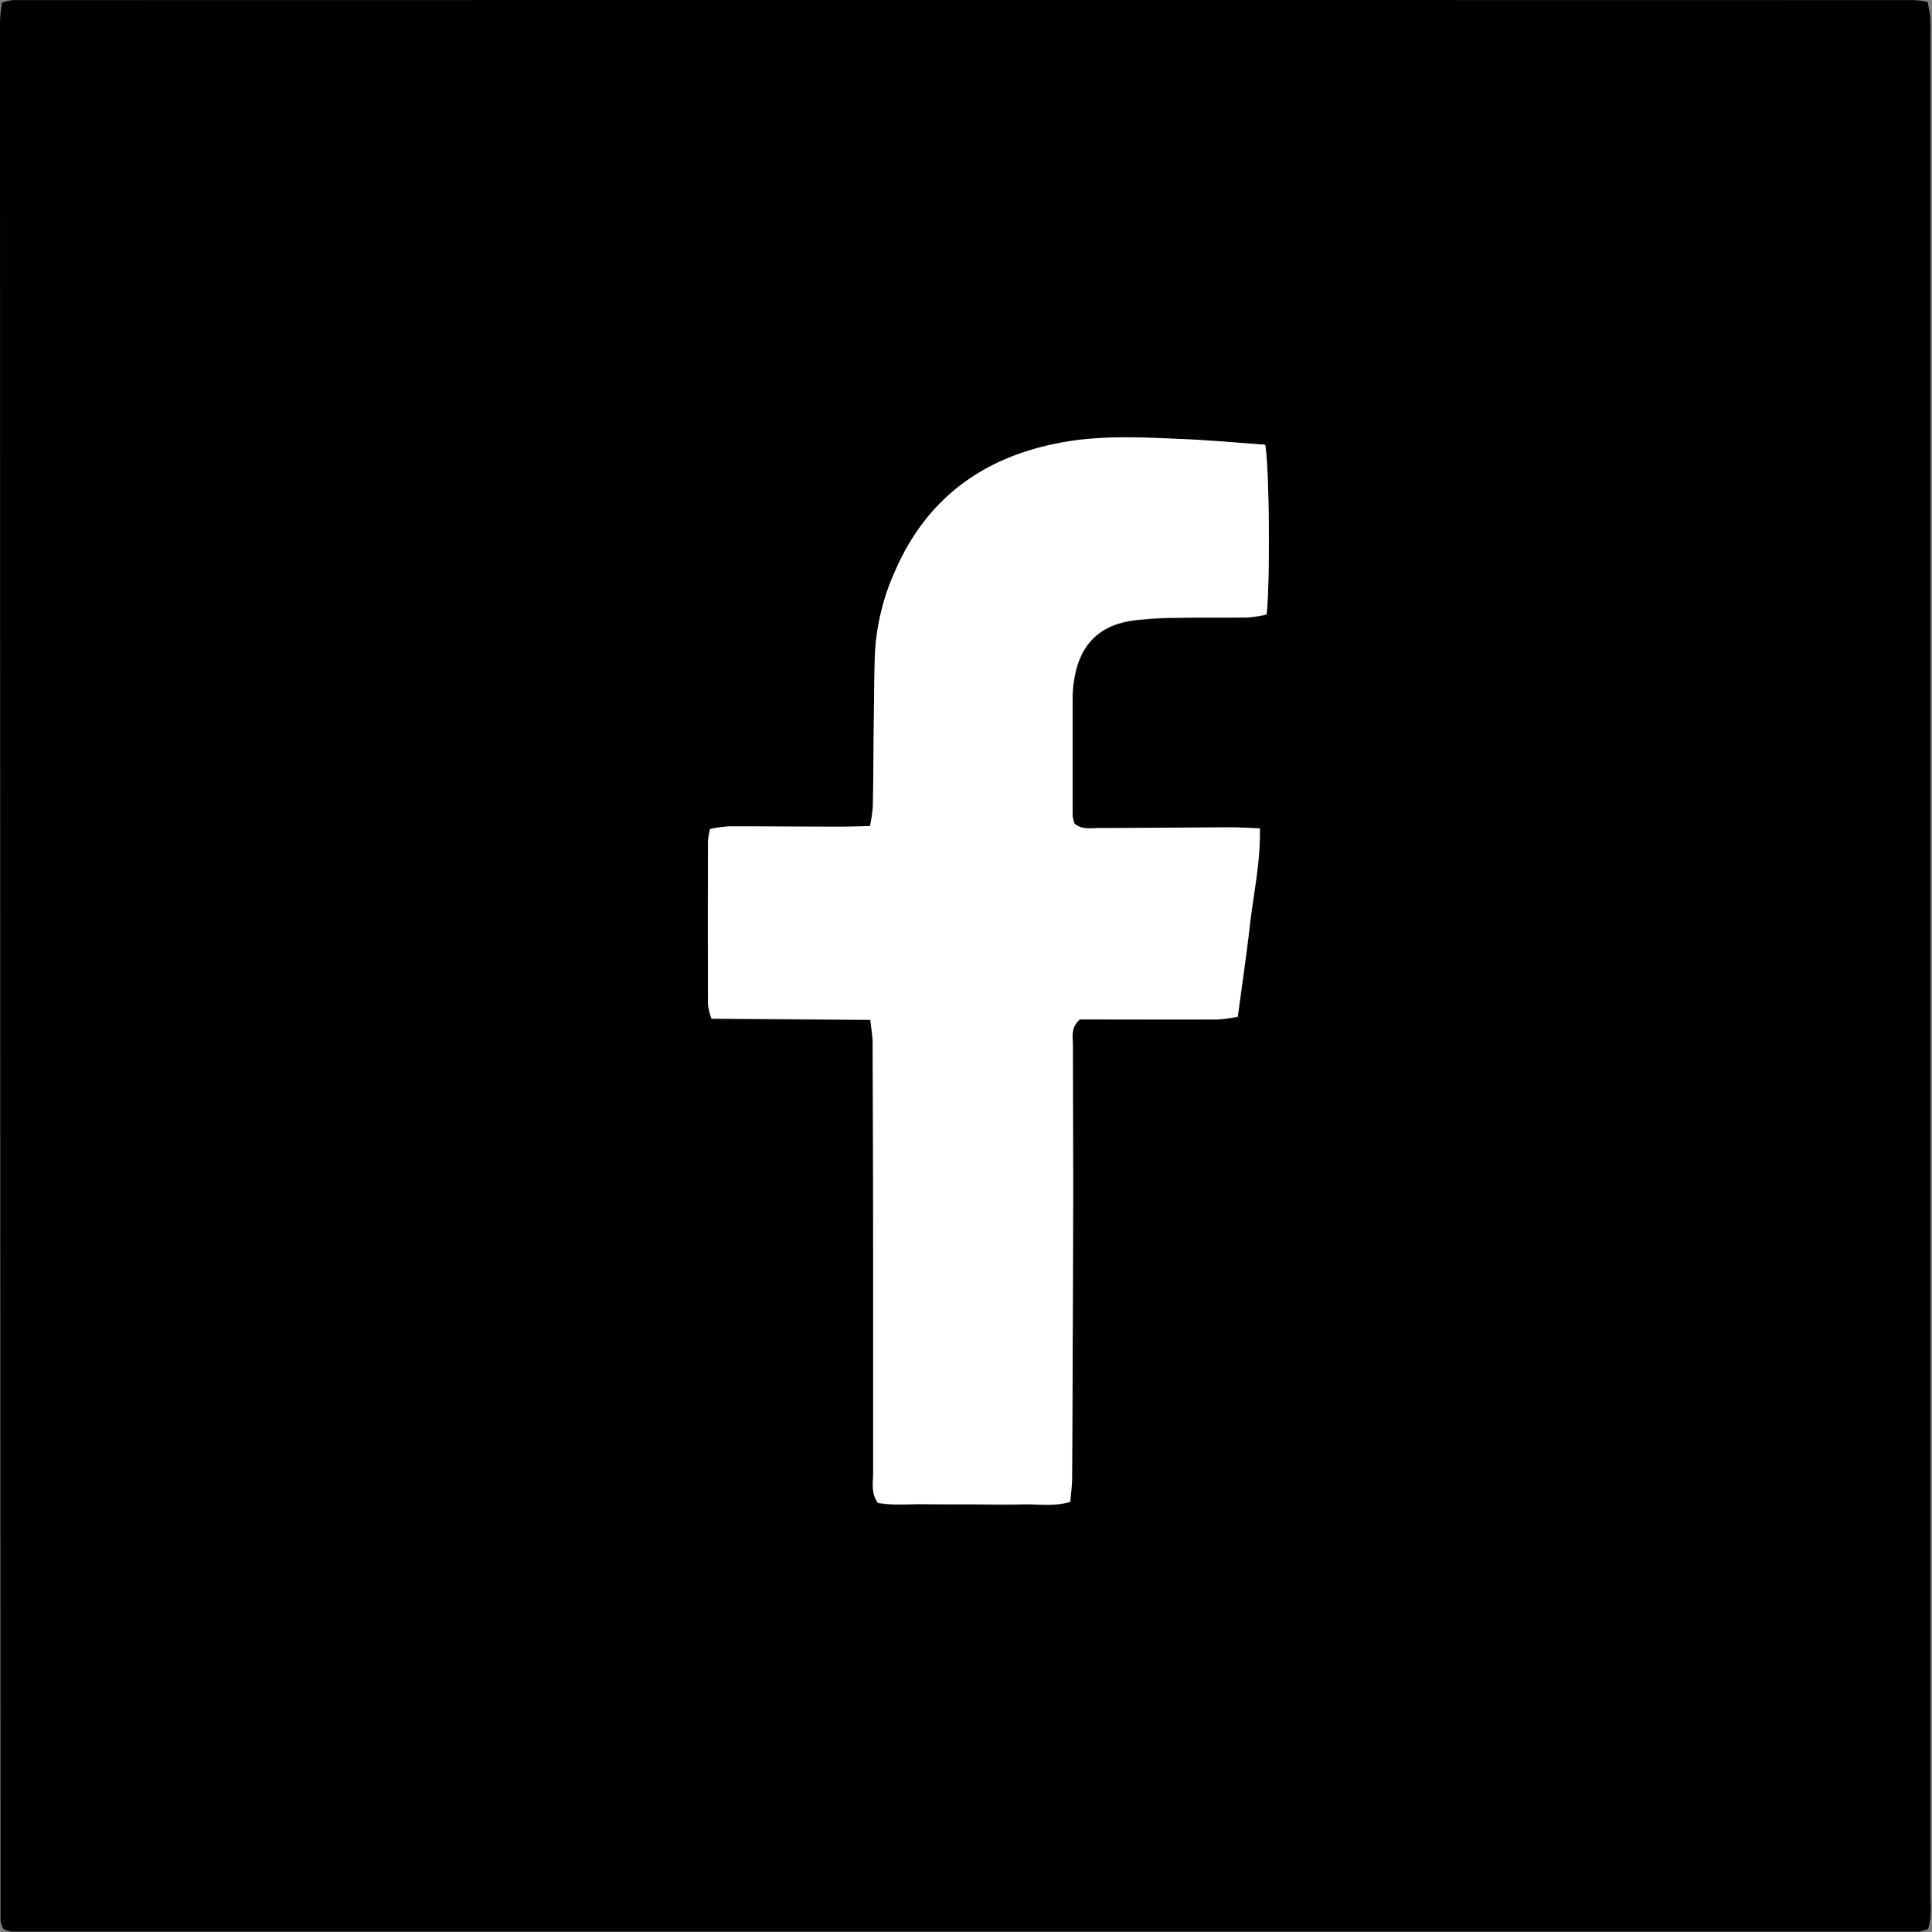
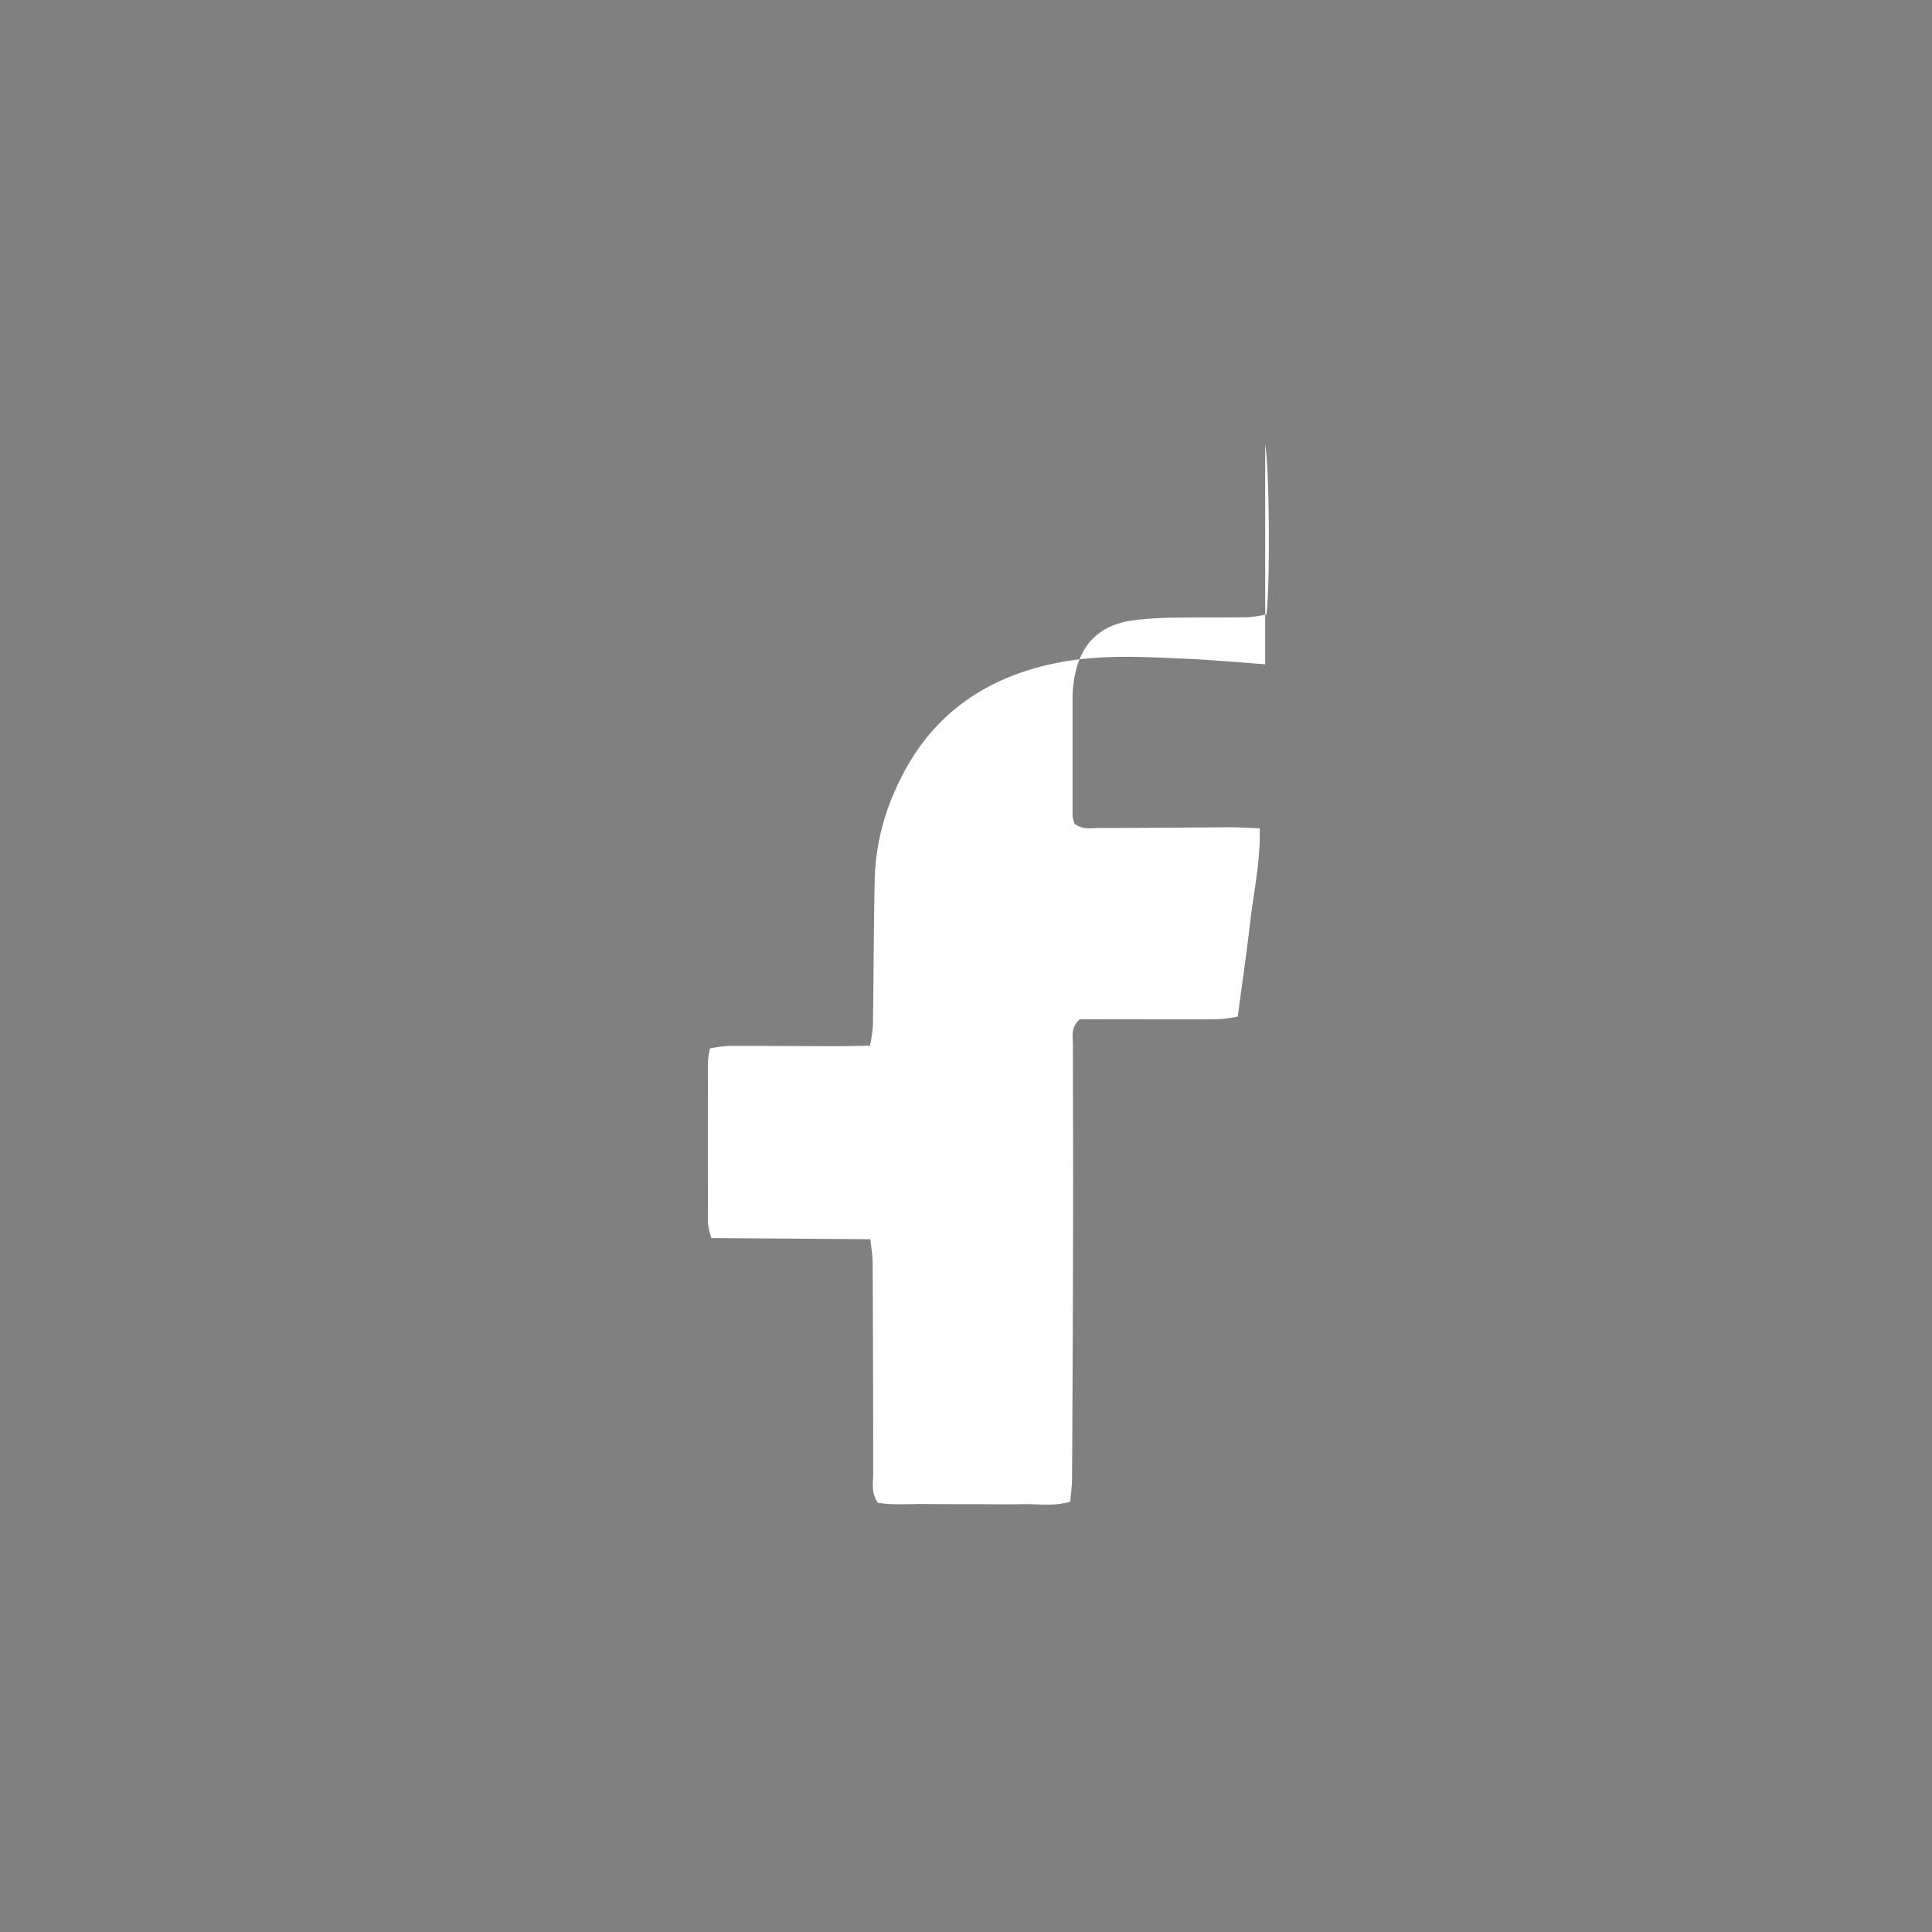
<svg xmlns="http://www.w3.org/2000/svg" width="555" height="555" data-name="Layer 1">
  <rect width="100%" height="100%" fill="#808080" stroke="none" />
  <defs>
    <style>.cls-1{fill:#fff;}</style>
  </defs>
  <g class="layer">
    <title>Facebook</title>
-     <path d="m0.54,0.79a17.17,17.17 0 0 1 3.11,-0.76q273.21,-0.06 546.42,0a28.23,28.23 0 0 1 3.69,0.53c0.26,1.59 0.62,3.1 0.73,4.64c0.13,1.9 0.05,3.82 0.05,5.73q0,266.36 0,532.69c0,3.48 0.43,7 -0.62,10.44a10.18,10.18 0 0 1 -2.57,0.82q-274,0 -548.05,0a8.37,8.37 0 0 1 -2.3,-0.73a7.46,7.46 0 0 1 -0.84,-2.29q-0.12,-272.9 -0.16,-545.79a52.5,52.5 0 0 1 0.54,-5.28zm362.91,127c-7.14,-0.5 -13.9,-1.11 -20.68,-1.4c-12.53,-0.53 -25.11,-1.45 -37.57,0.8c-22.17,4 -38.67,15.64 -47.91,36.61a66.28,66.28 0 0 0 -6,25.33c-0.31,14.19 -0.32,28.38 -0.53,42.58a46.43,46.43 0 0 1 -0.84,5.73c-3.44,0.06 -6.41,0.17 -9.39,0.16c-10.37,0 -20.74,-0.13 -31.11,-0.1a41,41 0 0 0 -5.45,0.75a26,26 0 0 0 -0.59,3.65q-0.07,23.34 0,46.68a19.89,19.89 0 0 0 1,4.14l45.64,0.33c0.27,2.59 0.66,4.7 0.67,6.8q0.12,30.3 0.14,60.59c0,21 0,42 0,63.07c0,2.64 -0.64,5.45 1.35,8.3c4.37,0.78 9,0.28 13.56,0.37s9.28,0 13.92,0.05s9.28,0.14 13.92,0s9.14,0.7 13.87,-0.72c0.2,-2.54 0.51,-4.67 0.52,-6.81q0.2,-39.72 0.3,-79.44c0,-15 -0.09,-30 -0.07,-45c0,-2.35 -0.7,-5 2,-7.32l7.67,0c10.64,0 21.29,0 31.93,0a45.48,45.48 0 0 0 5.8,-0.78c1.23,-9.25 2.54,-18.13 3.56,-27s3,-17.55 2.77,-27.08c-3.11,-0.11 -5.78,-0.31 -8.45,-0.3c-12.56,0.05 -25.11,0.2 -37.66,0.2c-2.36,0 -4.92,0.58 -7.12,-1.26a10.22,10.22 0 0 1 -0.55,-2.26q-0.06,-17.21 0,-34.4a30.89,30.89 0 0 1 0.47,-4.88c1.62,-10 7.25,-15.61 17.19,-16.89a108.81,108.81 0 0 1 12.24,-0.73c6.82,-0.12 13.65,0 20.47,-0.11a36.72,36.72 0 0 0 5.34,-0.83c1.01,-8.51 0.83,-41.74 -0.41,-48.86l0,0.03z" id="svg_1" />
-     <path class="cls-1" d="m363.45,127.76c1.24,7.12 1.41,40.35 0.37,48.73a36.72,36.72 0 0 1 -5.34,0.83c-6.82,0.11 -13.65,0 -20.47,0.11a108.81,108.81 0 0 0 -12.24,0.73c-9.94,1.28 -15.57,6.92 -17.19,16.89a30.89,30.89 0 0 0 -0.47,4.88q0,17.21 0,34.4a10.22,10.22 0 0 0 0.55,2.26c2.2,1.84 4.76,1.26 7.12,1.26c12.55,0 25.1,-0.15 37.66,-0.2c2.67,0 5.34,0.19 8.45,0.3c0.22,9.53 -1.76,18.26 -2.77,27.08s-2.33,17.78 -3.56,27a45.48,45.48 0 0 1 -5.8,0.78c-10.64,0.07 -21.29,0 -31.93,0l-7.63,0c-2.69,2.37 -2,5 -2,7.32c0,15 0.1,30 0.07,45q-0.07,39.72 -0.3,79.44c0,2.14 -0.32,4.27 -0.52,6.81c-4.73,1.42 -9.35,0.6 -13.87,0.72s-9.28,0 -13.92,0s-9.28,0 -13.92,-0.05s-9.19,0.41 -13.56,-0.37c-2,-2.85 -1.34,-5.66 -1.35,-8.3c0,-21 0,-42 0,-63.07q0,-30.29 -0.14,-60.59c0,-2.1 -0.4,-4.21 -0.67,-6.8l-45.64,-0.33a19.89,19.89 0 0 1 -1,-4.14q-0.08,-23.34 0,-46.68a26,26 0 0 1 0.59,-3.65a41,41 0 0 1 5.45,-0.75c10.37,0 20.74,0.08 31.11,0.1c3,0 6,-0.1 9.39,-0.16a46.43,46.43 0 0 0 0.84,-5.73c0.21,-14.2 0.22,-28.39 0.53,-42.58a66.28,66.28 0 0 1 6,-25.33c9.24,-21 25.74,-32.6 47.91,-36.61c12.46,-2.25 25,-1.33 37.57,-0.8c6.78,0.39 13.54,0.96 20.68,1.5z" id="svg_2" />
+     <path class="cls-1" d="m363.45,127.76c1.24,7.12 1.41,40.35 0.37,48.73a36.72,36.72 0 0 1 -5.34,0.83c-6.82,0.11 -13.65,0 -20.47,0.11a108.81,108.81 0 0 0 -12.24,0.73c-9.94,1.28 -15.57,6.92 -17.19,16.89a30.89,30.89 0 0 0 -0.47,4.88q0,17.21 0,34.4a10.22,10.22 0 0 0 0.55,2.26c2.2,1.84 4.76,1.26 7.12,1.26c12.55,0 25.1,-0.15 37.66,-0.2c2.67,0 5.34,0.19 8.45,0.3c0.22,9.53 -1.76,18.26 -2.77,27.08s-2.33,17.78 -3.56,27a45.48,45.48 0 0 1 -5.8,0.78c-10.64,0.07 -21.29,0 -31.93,0l-7.63,0c-2.69,2.37 -2,5 -2,7.32c0,15 0.1,30 0.07,45q-0.07,39.72 -0.3,79.44c0,2.14 -0.32,4.27 -0.52,6.81c-4.73,1.42 -9.35,0.6 -13.87,0.72s-9.28,0 -13.92,0s-9.28,0 -13.92,-0.05s-9.19,0.41 -13.56,-0.37c-2,-2.85 -1.34,-5.66 -1.35,-8.3q0,-30.29 -0.14,-60.59c0,-2.1 -0.4,-4.21 -0.67,-6.8l-45.64,-0.33a19.89,19.89 0 0 1 -1,-4.14q-0.08,-23.34 0,-46.68a26,26 0 0 1 0.59,-3.65a41,41 0 0 1 5.45,-0.75c10.37,0 20.74,0.08 31.11,0.1c3,0 6,-0.1 9.39,-0.16a46.43,46.43 0 0 0 0.84,-5.73c0.21,-14.2 0.22,-28.39 0.53,-42.58a66.28,66.28 0 0 1 6,-25.33c9.24,-21 25.74,-32.6 47.91,-36.61c12.46,-2.25 25,-1.33 37.57,-0.8c6.78,0.39 13.54,0.96 20.68,1.5z" id="svg_2" />
  </g>
</svg>